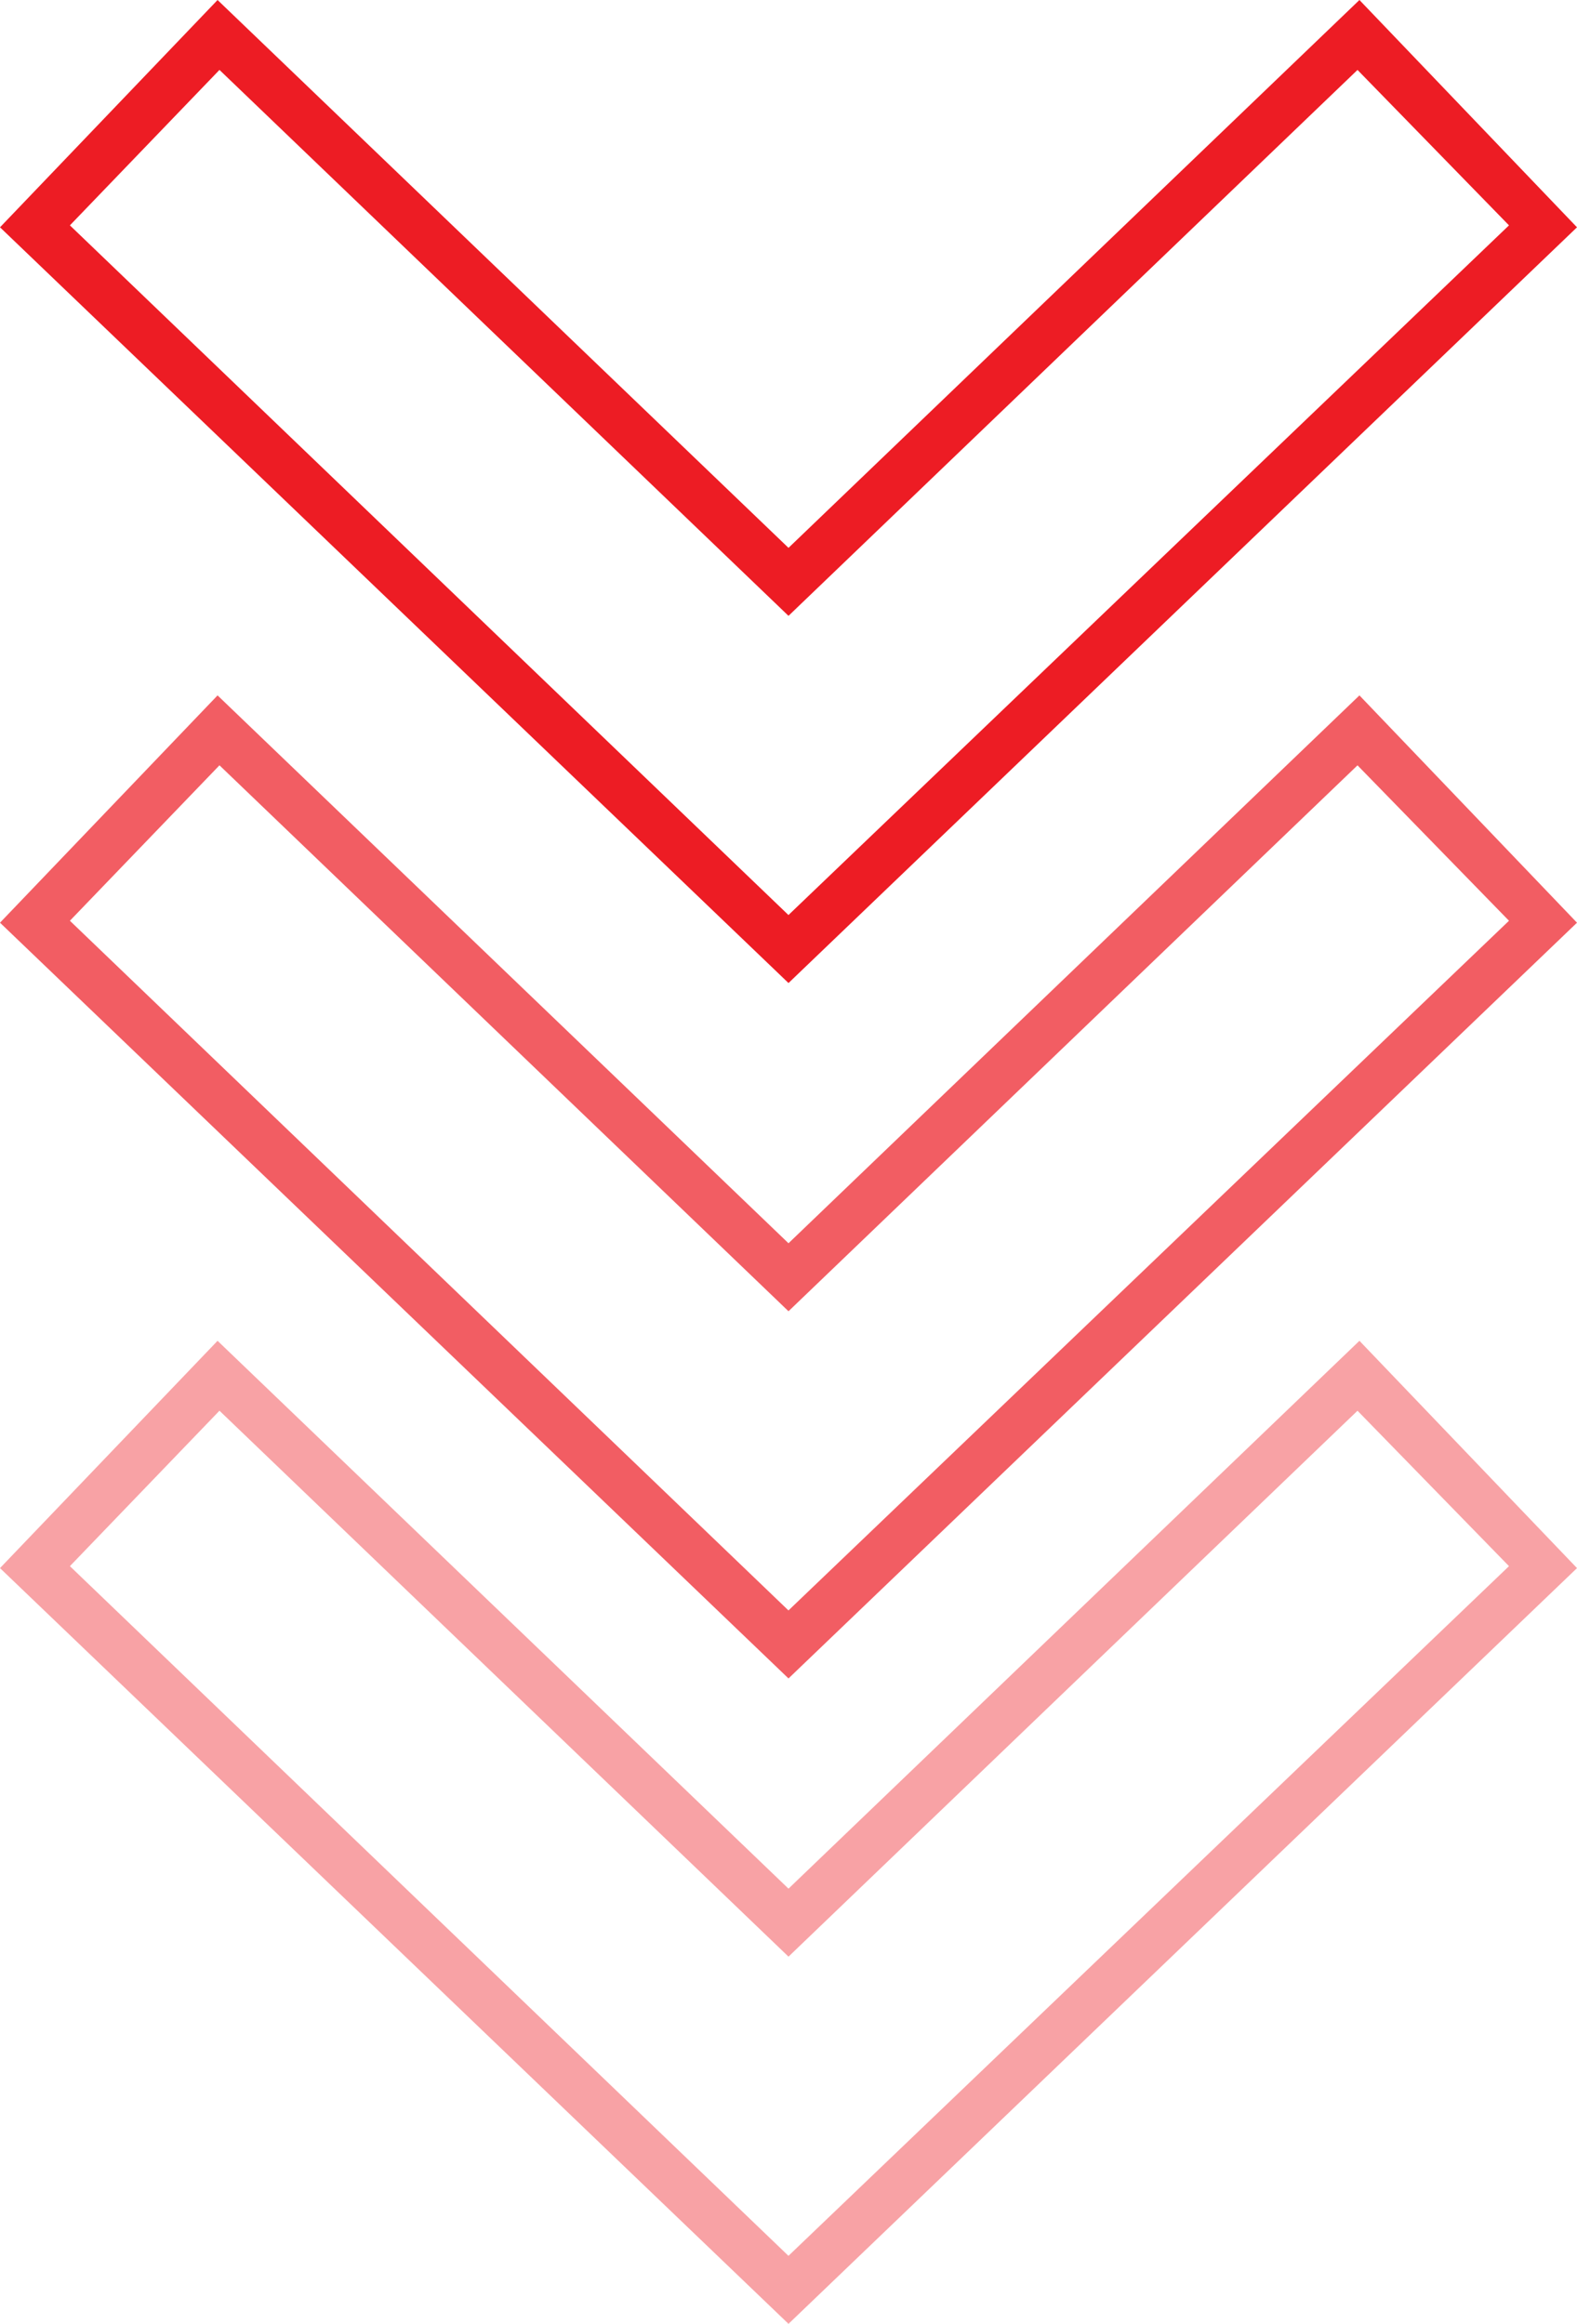
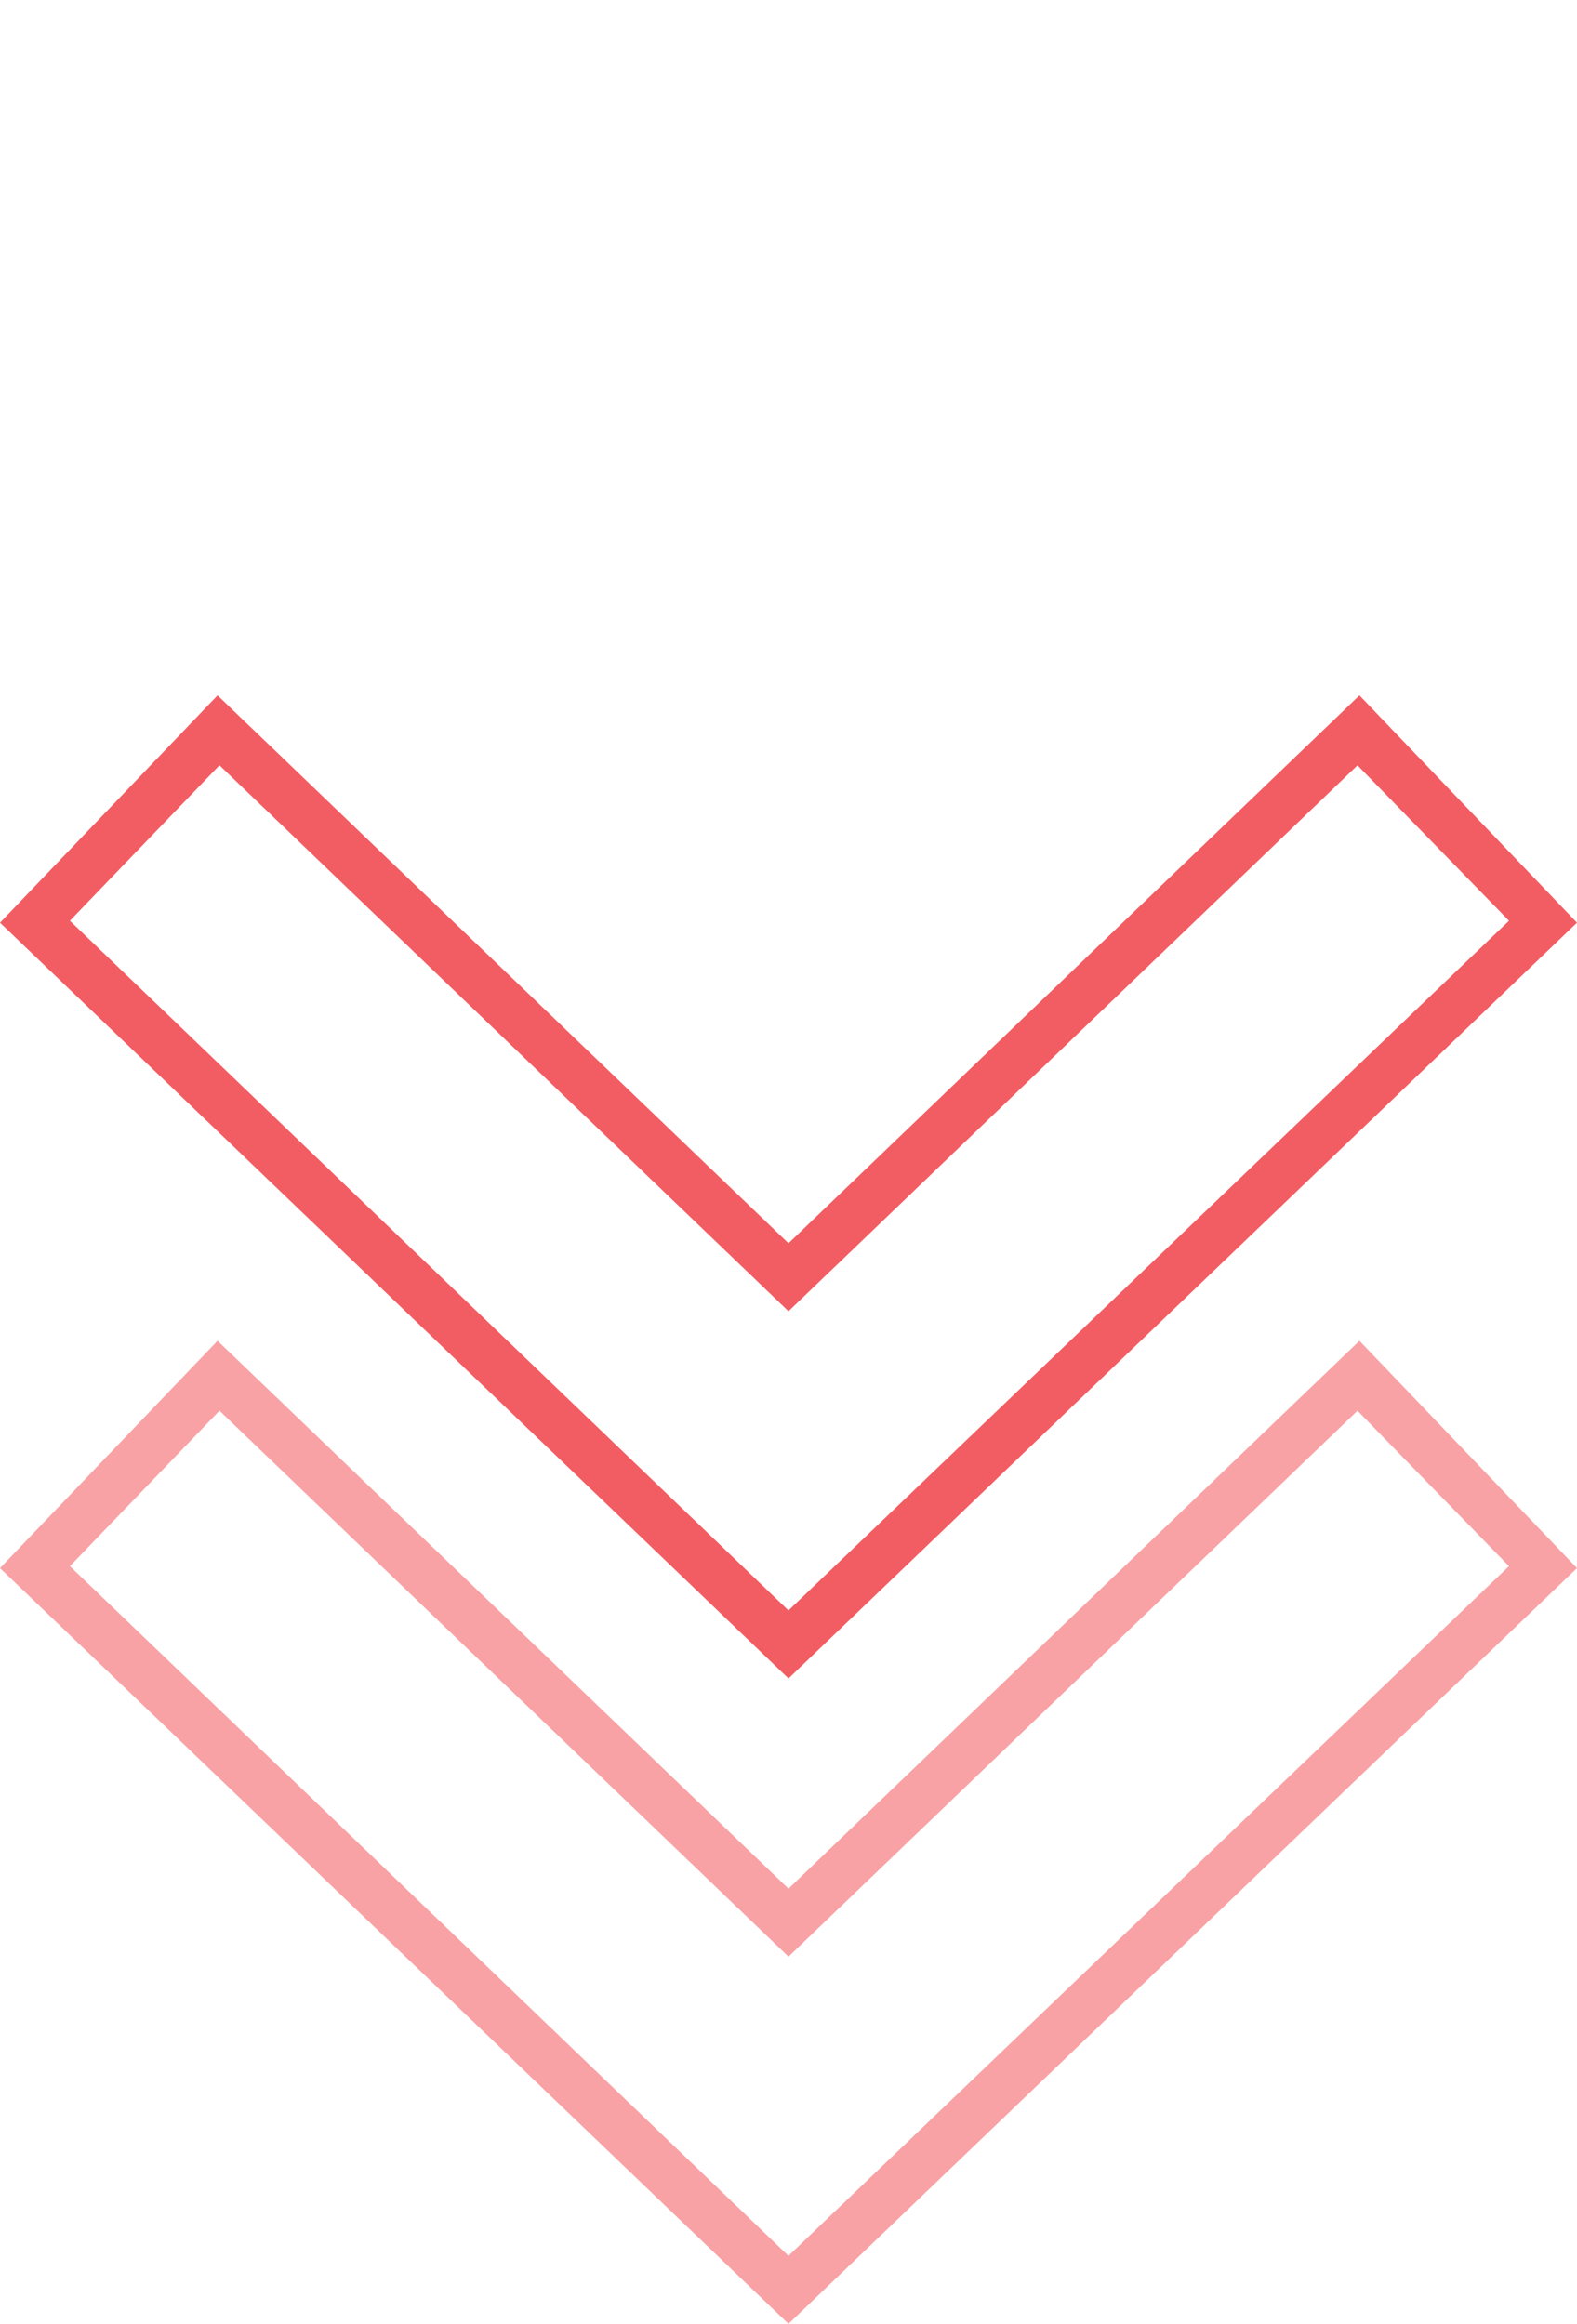
<svg xmlns="http://www.w3.org/2000/svg" width="122.5" height="180.455" viewBox="0 0 122.5 180.455">
  <g id="Group_191" data-name="Group 191" transform="translate(-898.75 -1047)">
-     <path id="noun-arrow-2335647-ffffff" d="M61.25,268.653,16.9,226.11,0,243.761l61.25,58.686,61.25-58.686L105.6,226.11Zm-44.2-37.112,44.2,42.392,44.2-42.392,11.767,12.069-55.97,53.556L5.43,243.61l11.616-12.069Z" transform="translate(898.75 820.89)" fill="#ed1c24" />
    <path id="noun-arrow-2335647-ffffff-2" data-name="noun-arrow-2335647-ffffff" d="M61.25,268.653,16.9,226.11,0,243.761l61.25,58.686,61.25-58.686L105.6,226.11Zm-44.2-37.112,44.2,42.392,44.2-42.392,11.767,12.069-55.97,53.556L5.43,243.61l11.616-12.069Z" transform="translate(898.75 874.89)" fill="#ed1c24" opacity="0.71" />
    <path id="noun-arrow-2335647-ffffff-3" data-name="noun-arrow-2335647-ffffff" d="M61.25,268.653,16.9,226.11,0,243.761l61.25,58.686,61.25-58.686L105.6,226.11Zm-44.2-37.112,44.2,42.392,44.2-42.392,11.767,12.069-55.97,53.556L5.43,243.61l11.616-12.069Z" transform="translate(898.75 925.008)" fill="#ed1c24" opacity="0.41" />
  </g>
</svg>